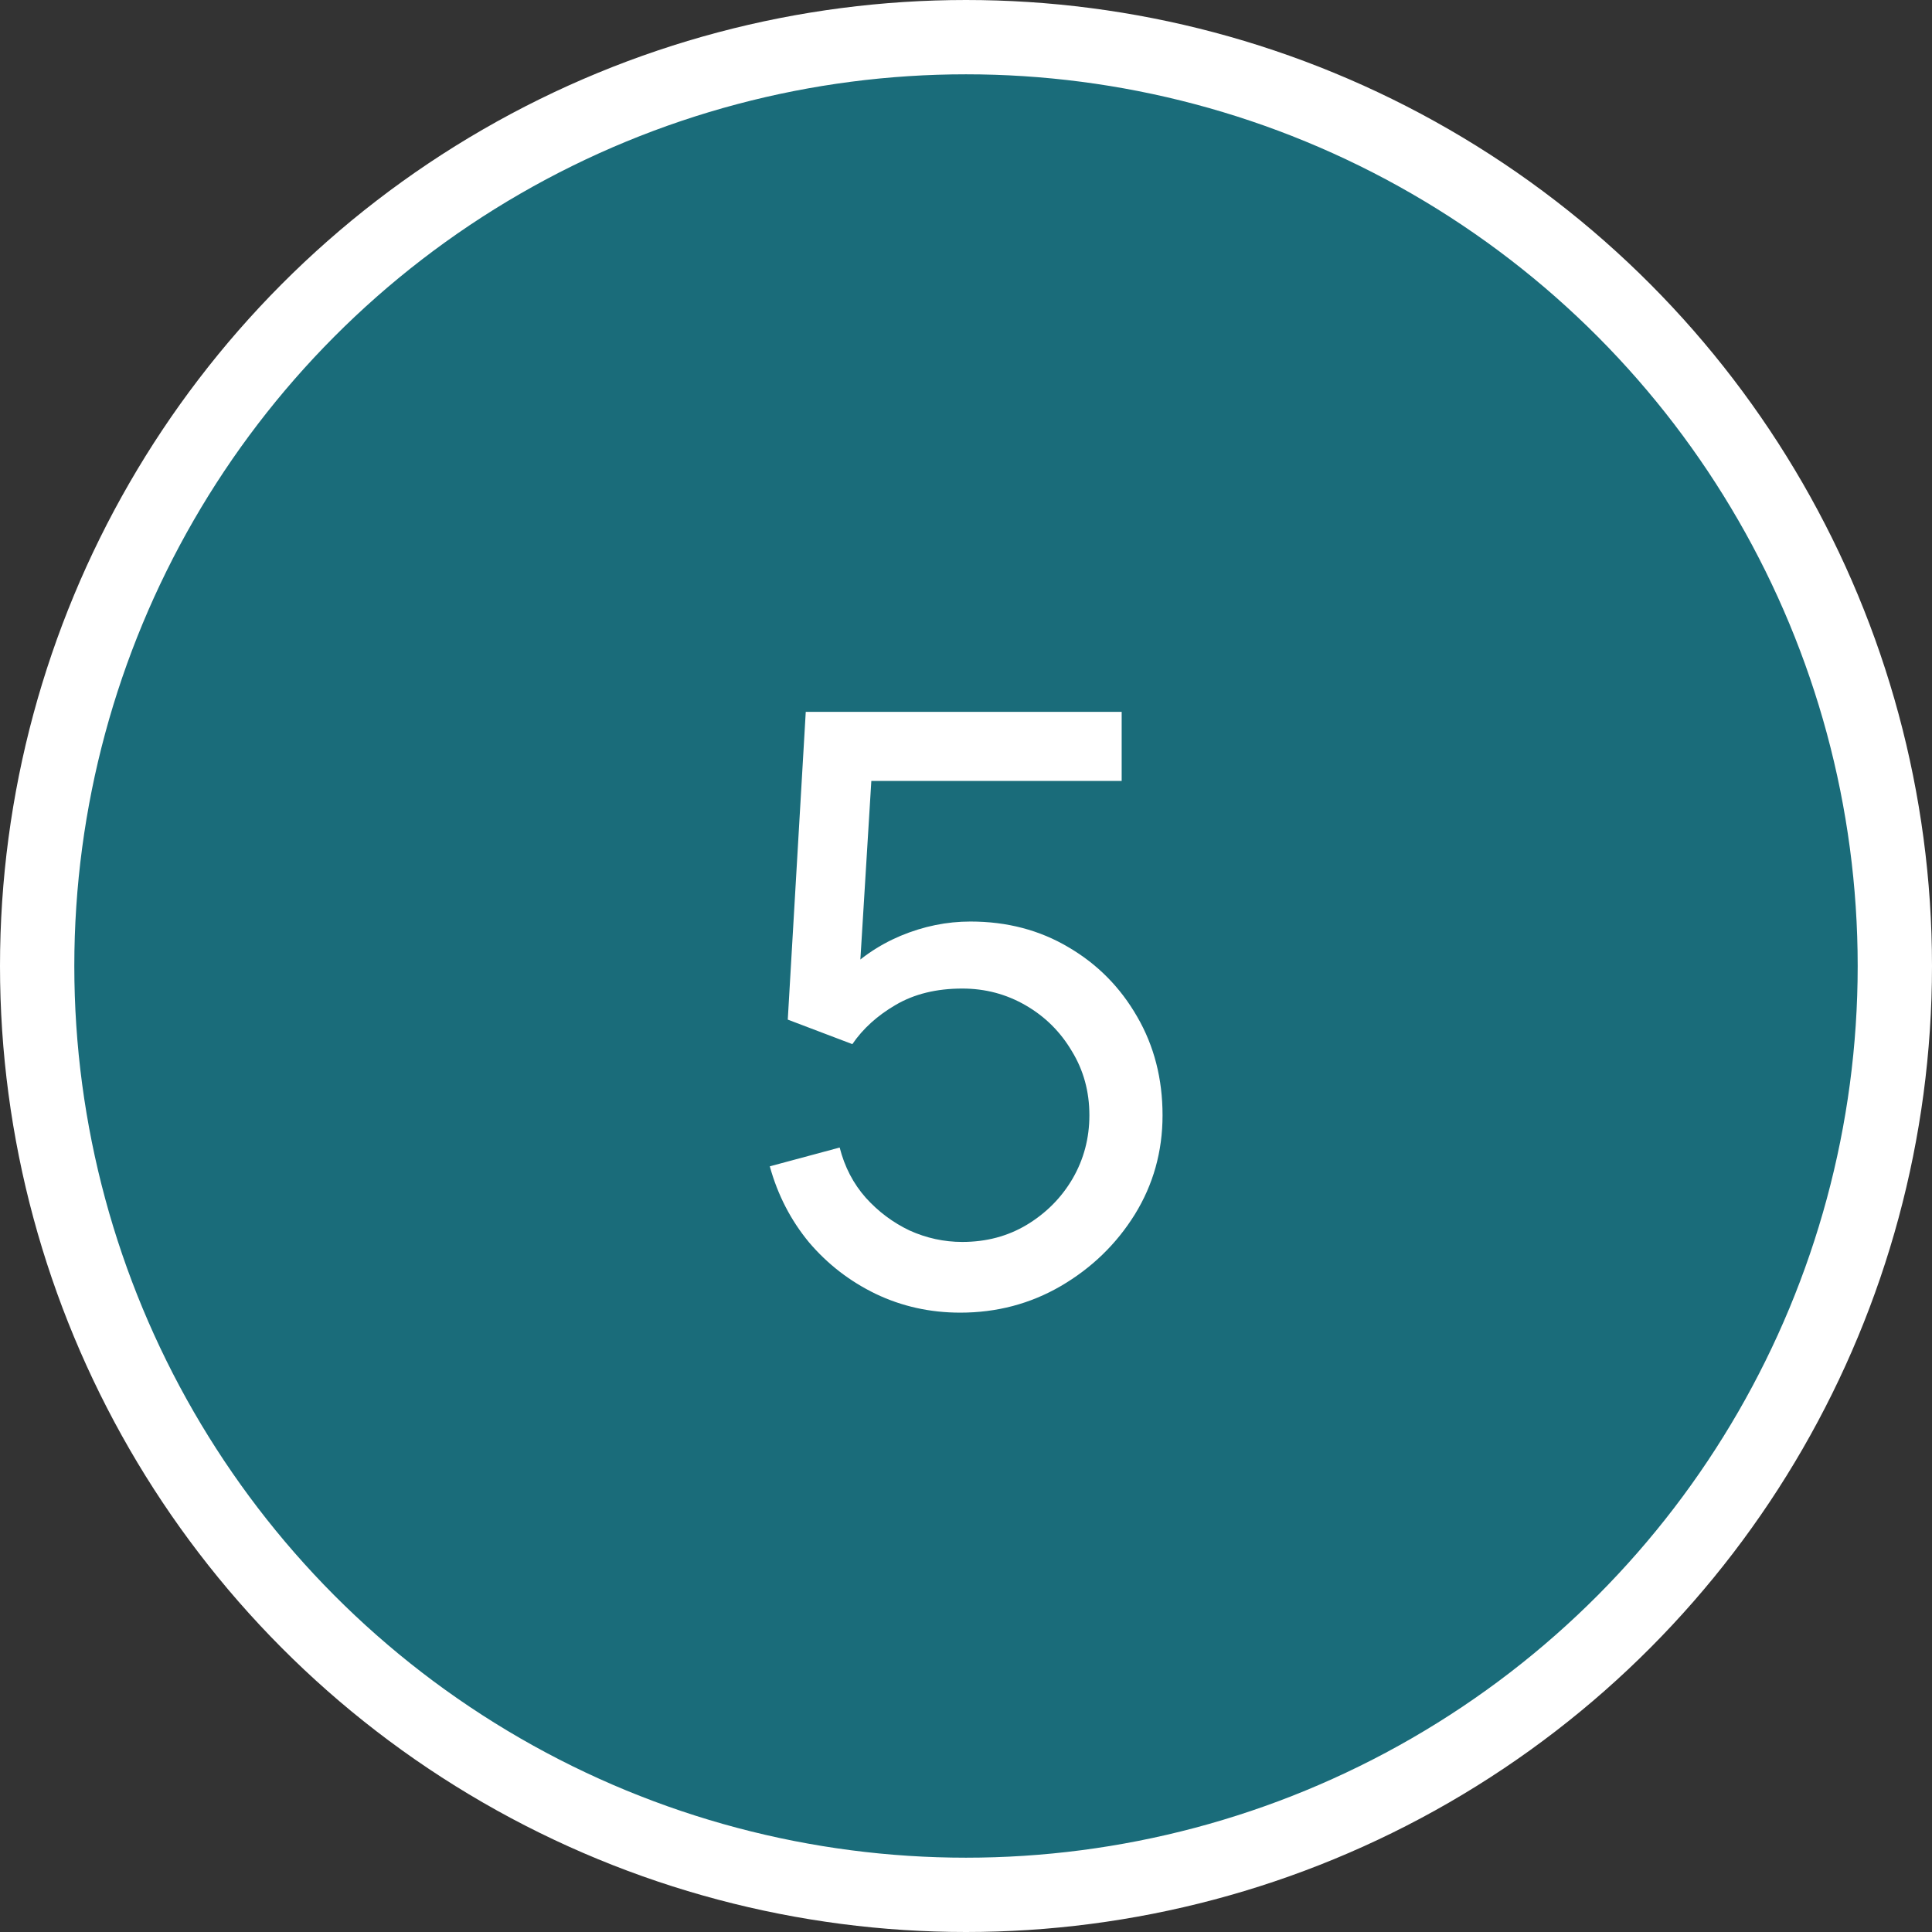
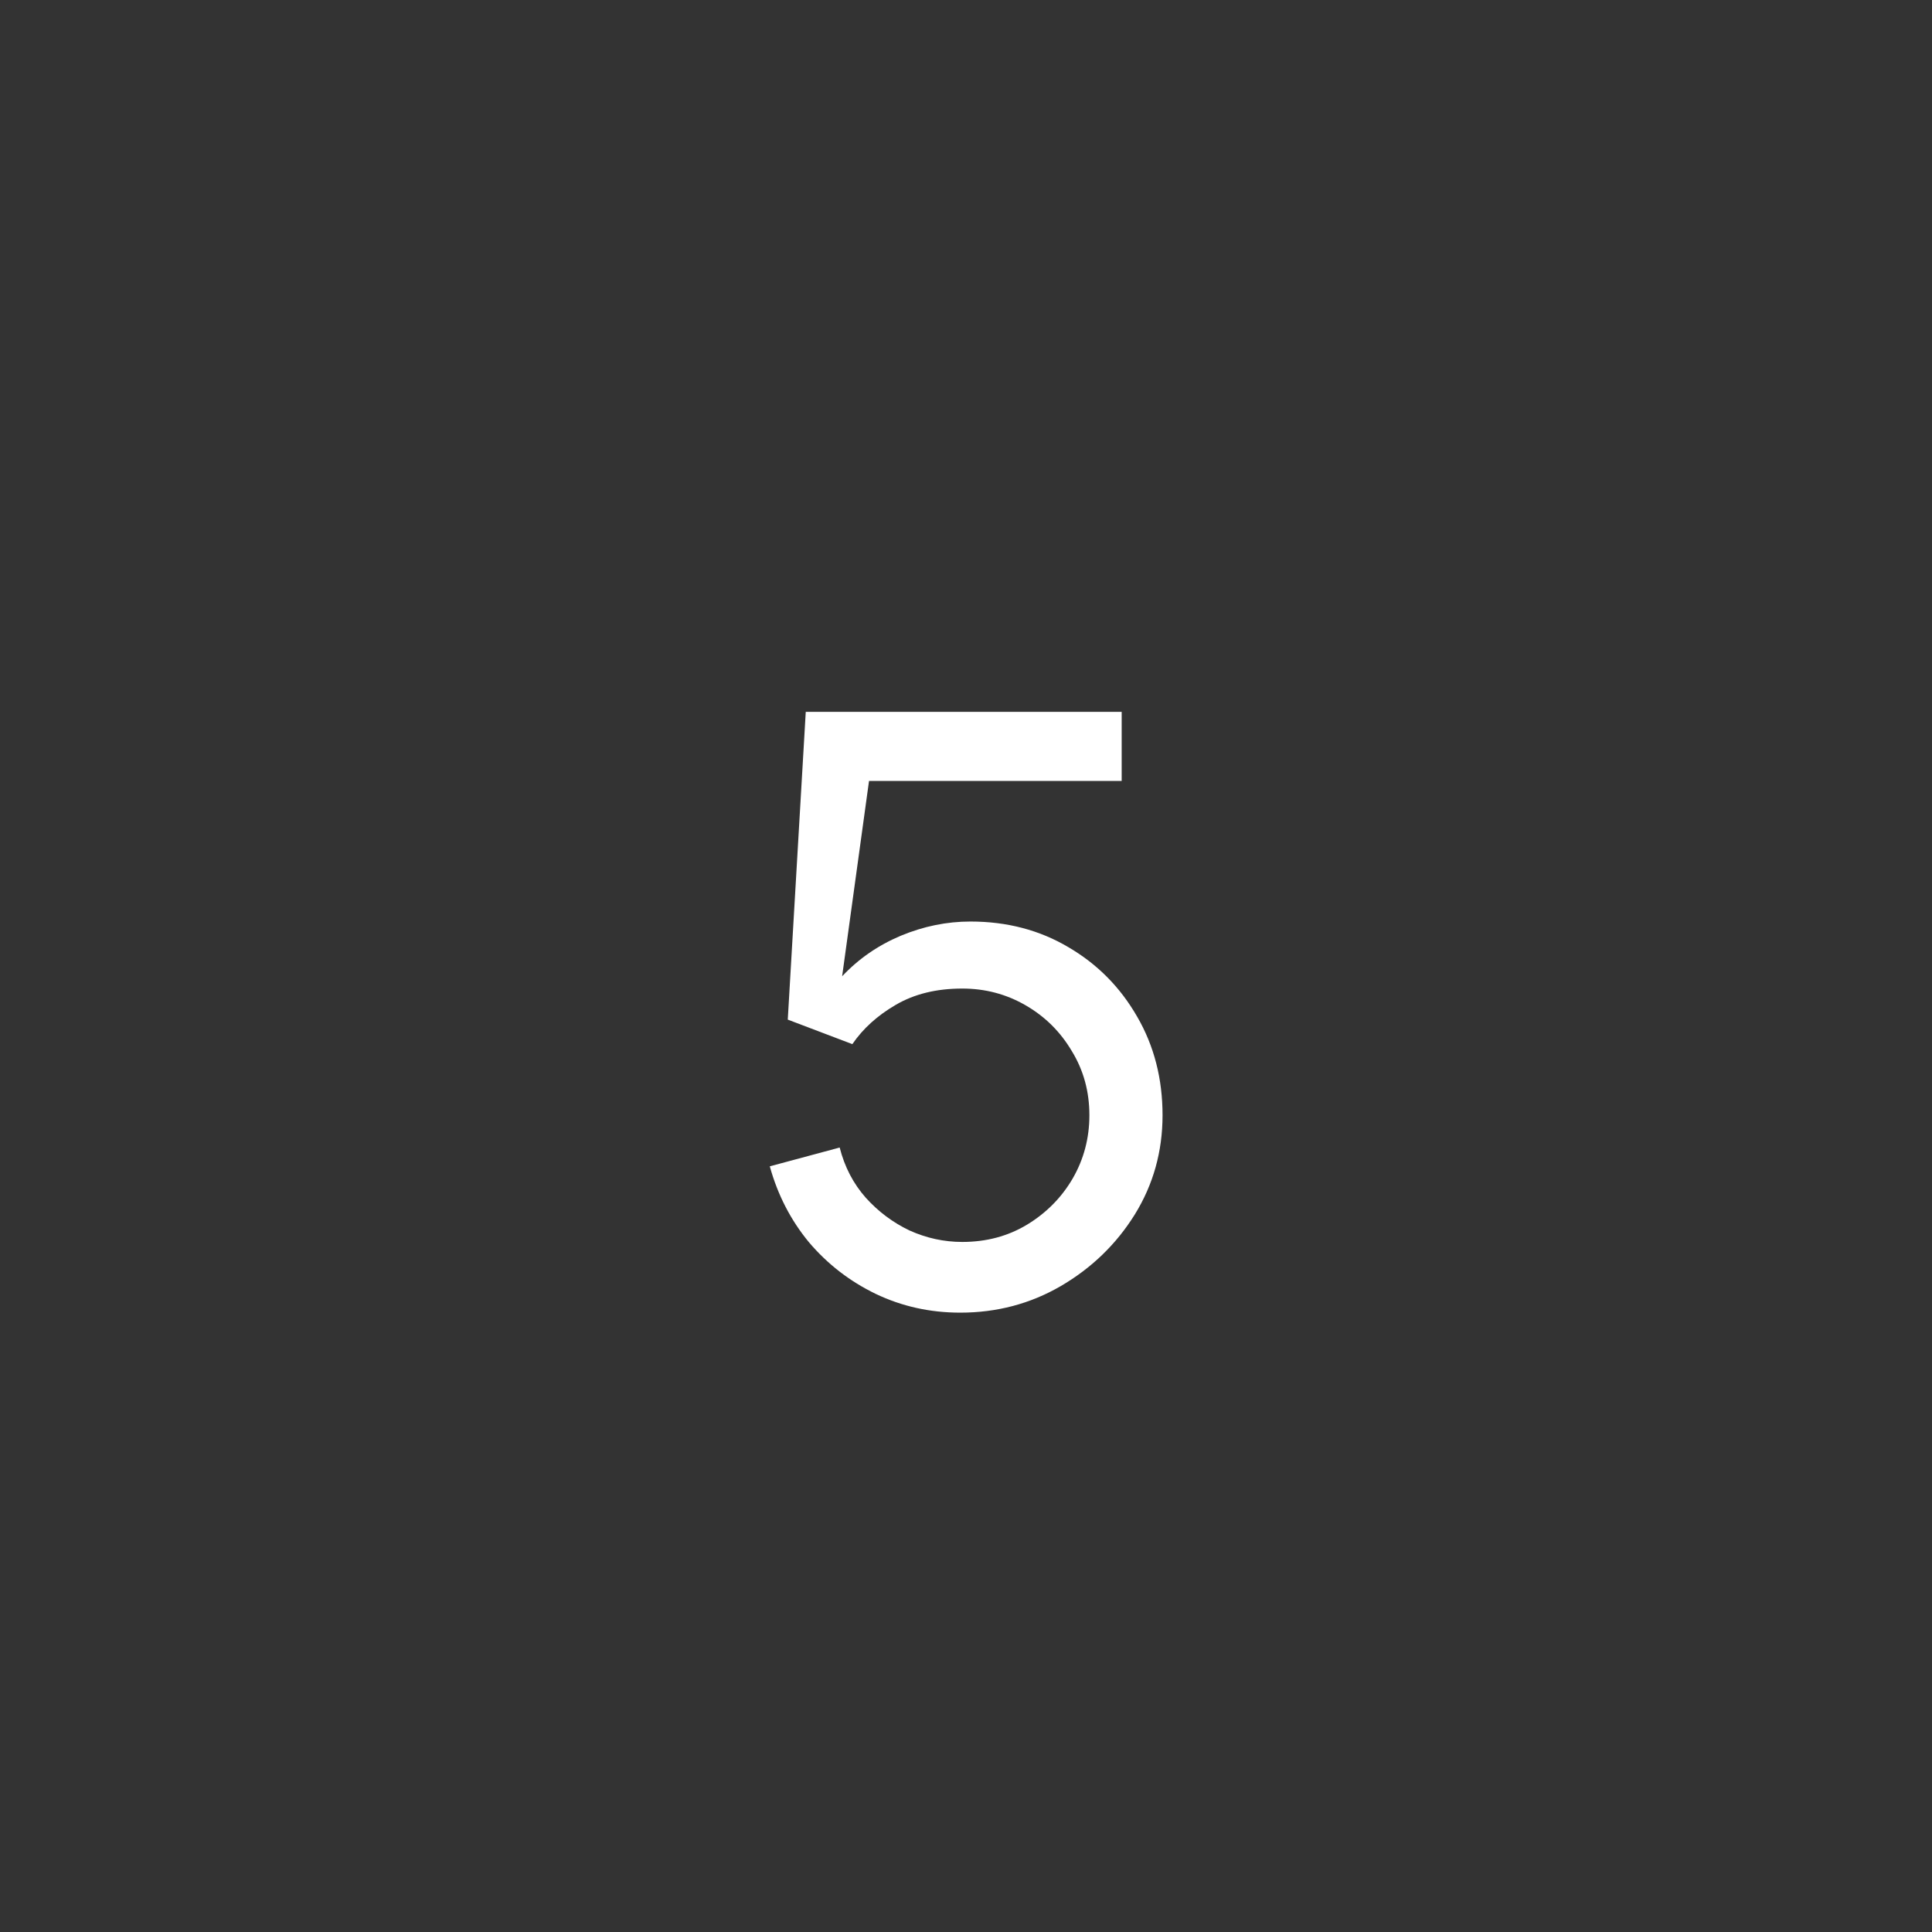
<svg xmlns="http://www.w3.org/2000/svg" width="52" height="52" viewBox="0 0 52 52" fill="none">
  <rect x="0" y="0" width="52" height="52" fill="#333333" stroke="none" />
-   <circle cx="26" cy="26" r="25" fill="#1A6C7A" stroke="white" stroke-width="2" />
-   <path d="M25.845 35.33C25.031 35.33 24.272 35.161 23.568 34.824C22.872 34.487 22.274 34.025 21.775 33.438C21.284 32.844 20.932 32.162 20.719 31.392L22.6 30.886C22.732 31.407 22.967 31.858 23.304 32.239C23.642 32.613 24.034 32.906 24.481 33.119C24.936 33.324 25.409 33.427 25.9 33.427C26.546 33.427 27.125 33.273 27.638 32.965C28.159 32.65 28.57 32.235 28.87 31.722C29.171 31.201 29.321 30.633 29.321 30.017C29.321 29.379 29.163 28.803 28.848 28.29C28.54 27.769 28.126 27.359 27.605 27.058C27.084 26.757 26.516 26.607 25.9 26.607C25.203 26.607 24.606 26.754 24.107 27.047C23.616 27.333 23.227 27.685 22.941 28.103L21.203 27.443L21.687 19.16H30.19V21.019H22.633L23.502 20.205L23.095 26.838L22.666 26.277C23.106 25.808 23.631 25.445 24.239 25.188C24.855 24.931 25.482 24.803 26.12 24.803C27.103 24.803 27.983 25.034 28.76 25.496C29.538 25.951 30.154 26.574 30.608 27.366C31.063 28.151 31.29 29.034 31.29 30.017C31.29 30.992 31.041 31.883 30.542 32.69C30.044 33.489 29.38 34.131 28.551 34.615C27.73 35.092 26.828 35.33 25.845 35.33Z" fill="white" />
+   <path d="M25.845 35.33C25.031 35.33 24.272 35.161 23.568 34.824C22.872 34.487 22.274 34.025 21.775 33.438C21.284 32.844 20.932 32.162 20.719 31.392L22.6 30.886C22.732 31.407 22.967 31.858 23.304 32.239C23.642 32.613 24.034 32.906 24.481 33.119C24.936 33.324 25.409 33.427 25.9 33.427C26.546 33.427 27.125 33.273 27.638 32.965C28.159 32.65 28.57 32.235 28.87 31.722C29.171 31.201 29.321 30.633 29.321 30.017C29.321 29.379 29.163 28.803 28.848 28.29C28.54 27.769 28.126 27.359 27.605 27.058C27.084 26.757 26.516 26.607 25.9 26.607C25.203 26.607 24.606 26.754 24.107 27.047C23.616 27.333 23.227 27.685 22.941 28.103L21.203 27.443L21.687 19.16H30.19V21.019H22.633L23.502 20.205L22.666 26.277C23.106 25.808 23.631 25.445 24.239 25.188C24.855 24.931 25.482 24.803 26.12 24.803C27.103 24.803 27.983 25.034 28.76 25.496C29.538 25.951 30.154 26.574 30.608 27.366C31.063 28.151 31.29 29.034 31.29 30.017C31.29 30.992 31.041 31.883 30.542 32.69C30.044 33.489 29.38 34.131 28.551 34.615C27.73 35.092 26.828 35.33 25.845 35.33Z" fill="white" />
</svg>